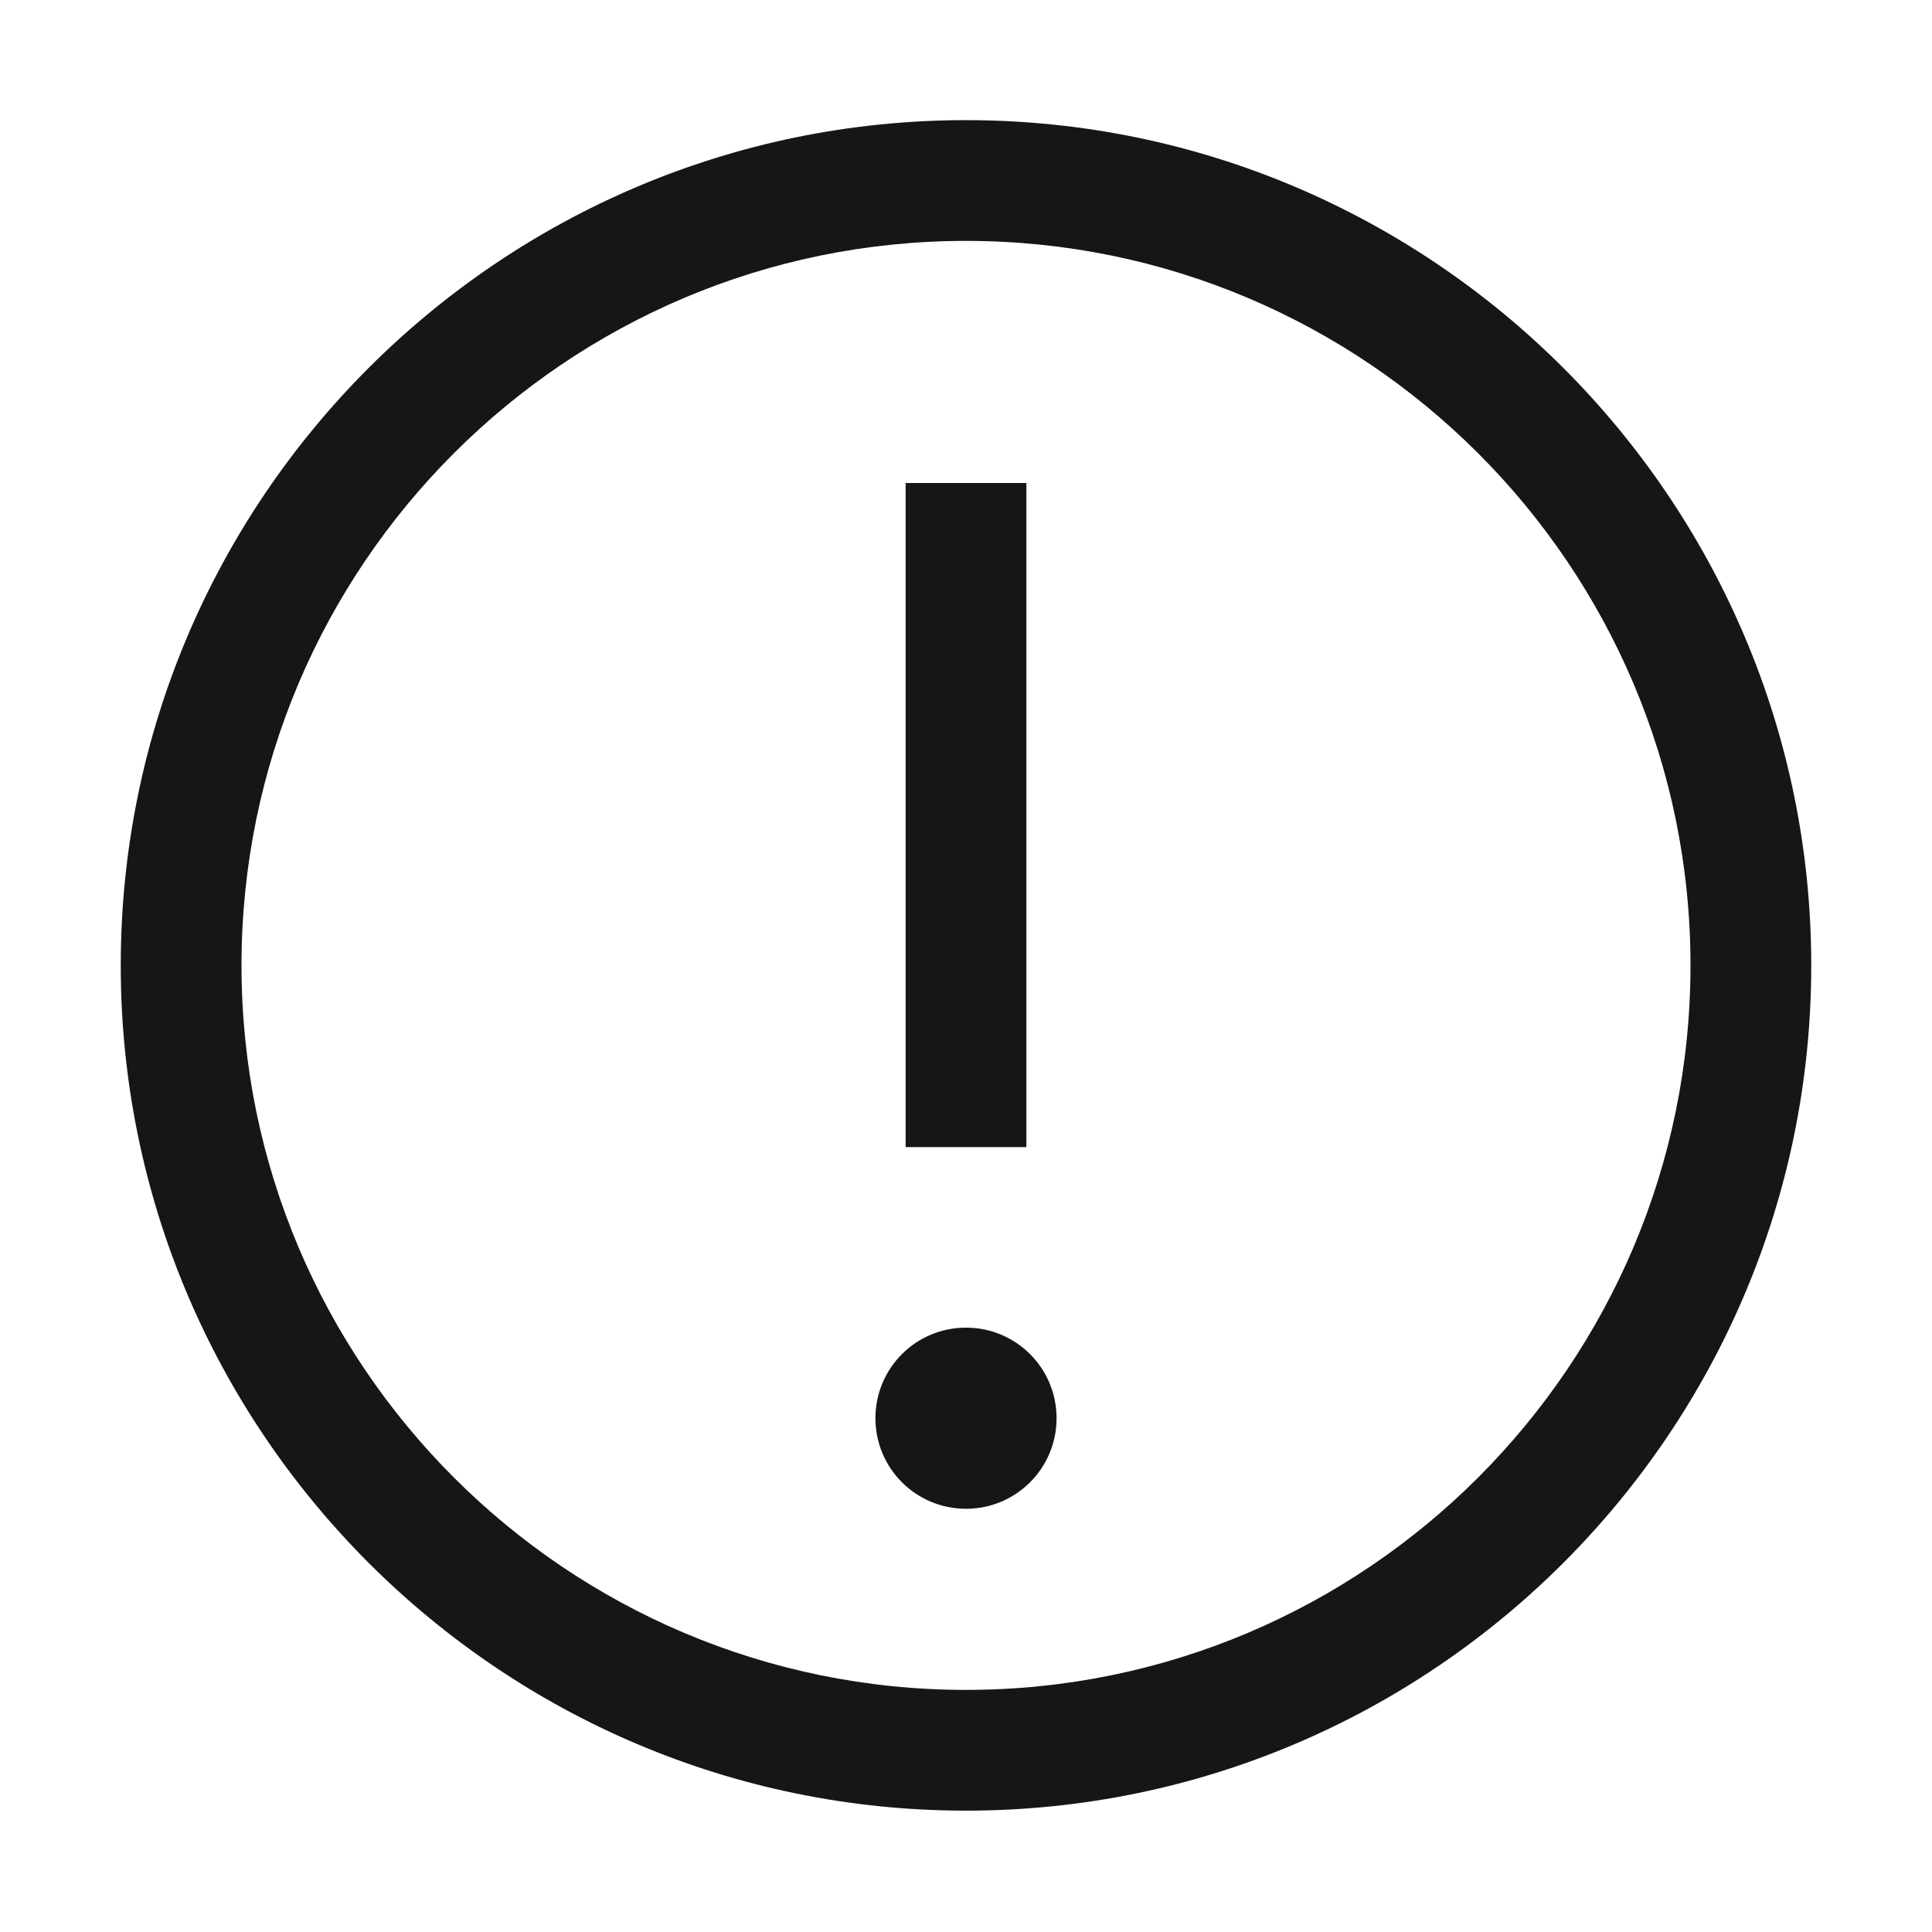
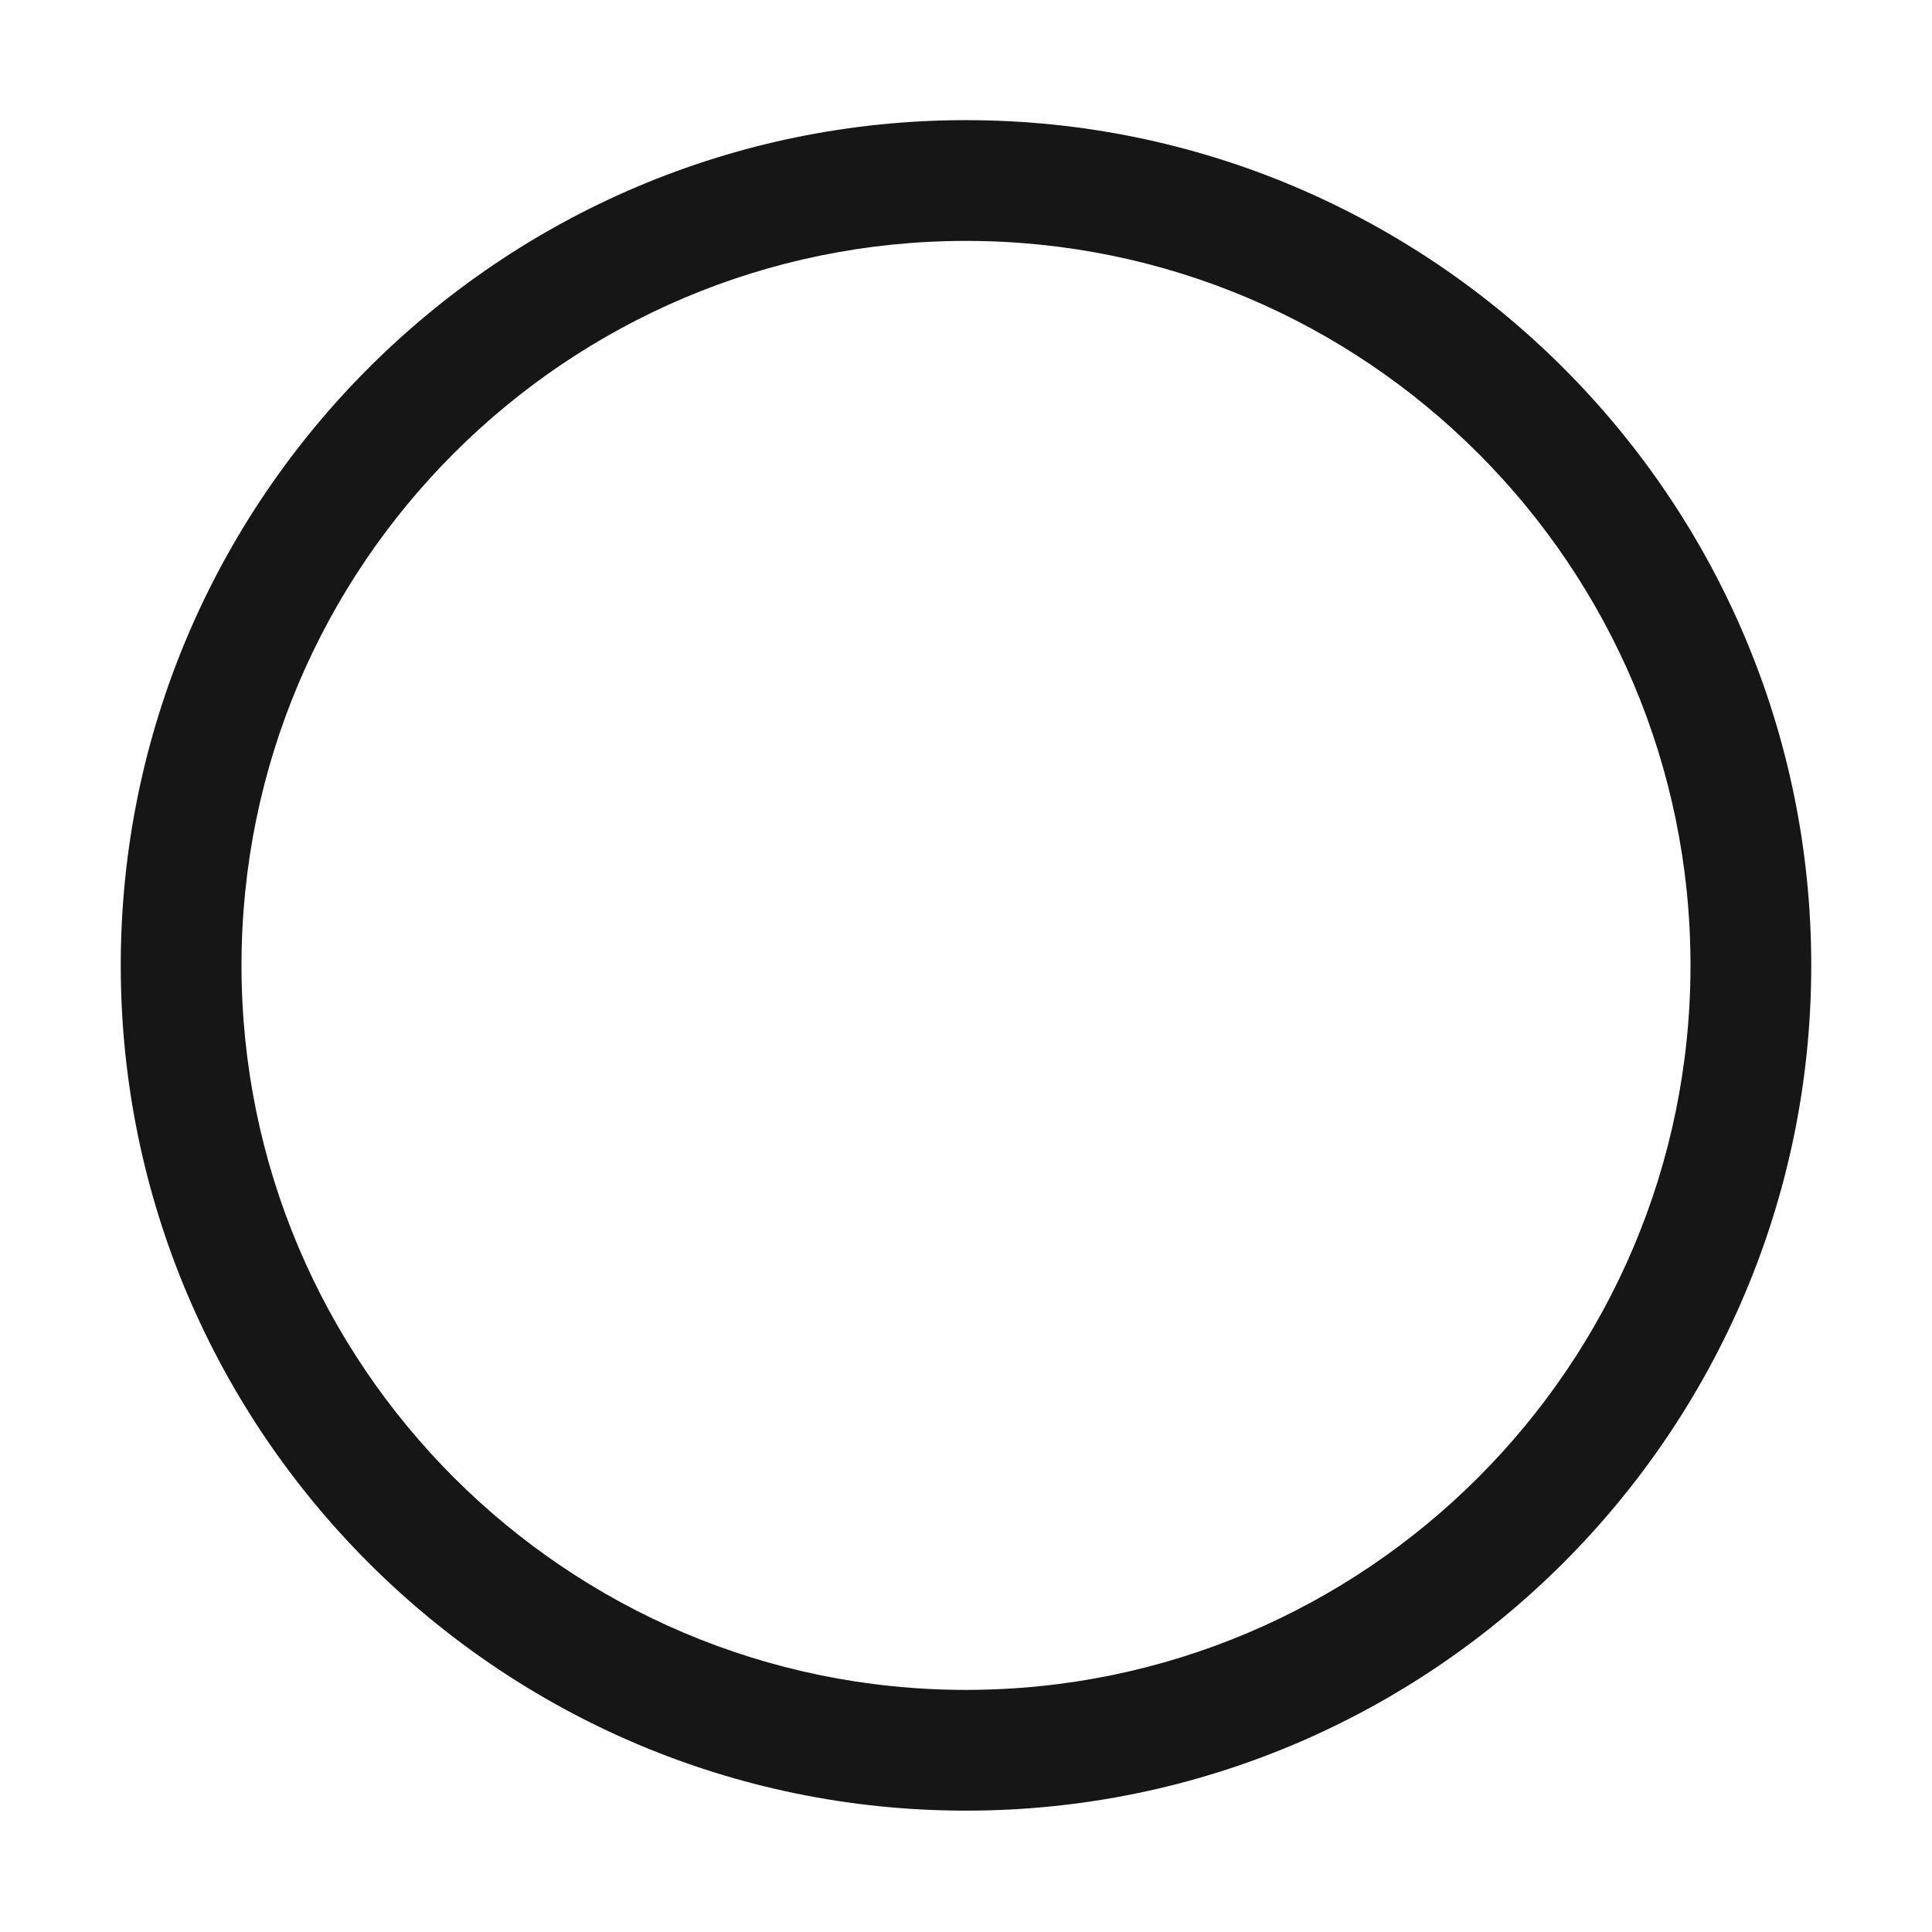
<svg xmlns="http://www.w3.org/2000/svg" width="32" height="32" viewBox="0 0 32 32" fill="none">
  <path d="M16 1.99C8.28 1.99 2 8.27 2 15.99C2 23.71 8.28 29.99 16 29.99C23.72 29.99 30 23.71 30 15.99C30 8.27 23.72 1.99 16 1.99ZM16 27.99C9.38 27.99 4 22.61 4 15.99C4 9.37 9.38 3.99 16 3.99C22.62 3.99 28 9.37 28 15.99C28 22.61 22.62 27.99 16 27.99Z" fill="#161616" />
-   <path d="M17 8H15V19H17V8Z" fill="#161616" />
-   <path d="M16 21.99C15.17 21.99 14.5 22.66 14.5 23.49C14.5 24.32 15.17 24.99 16 24.99C16.83 24.99 17.5 24.32 17.5 23.49C17.5 22.66 16.83 21.99 16 21.99Z" fill="#161616" />
</svg>